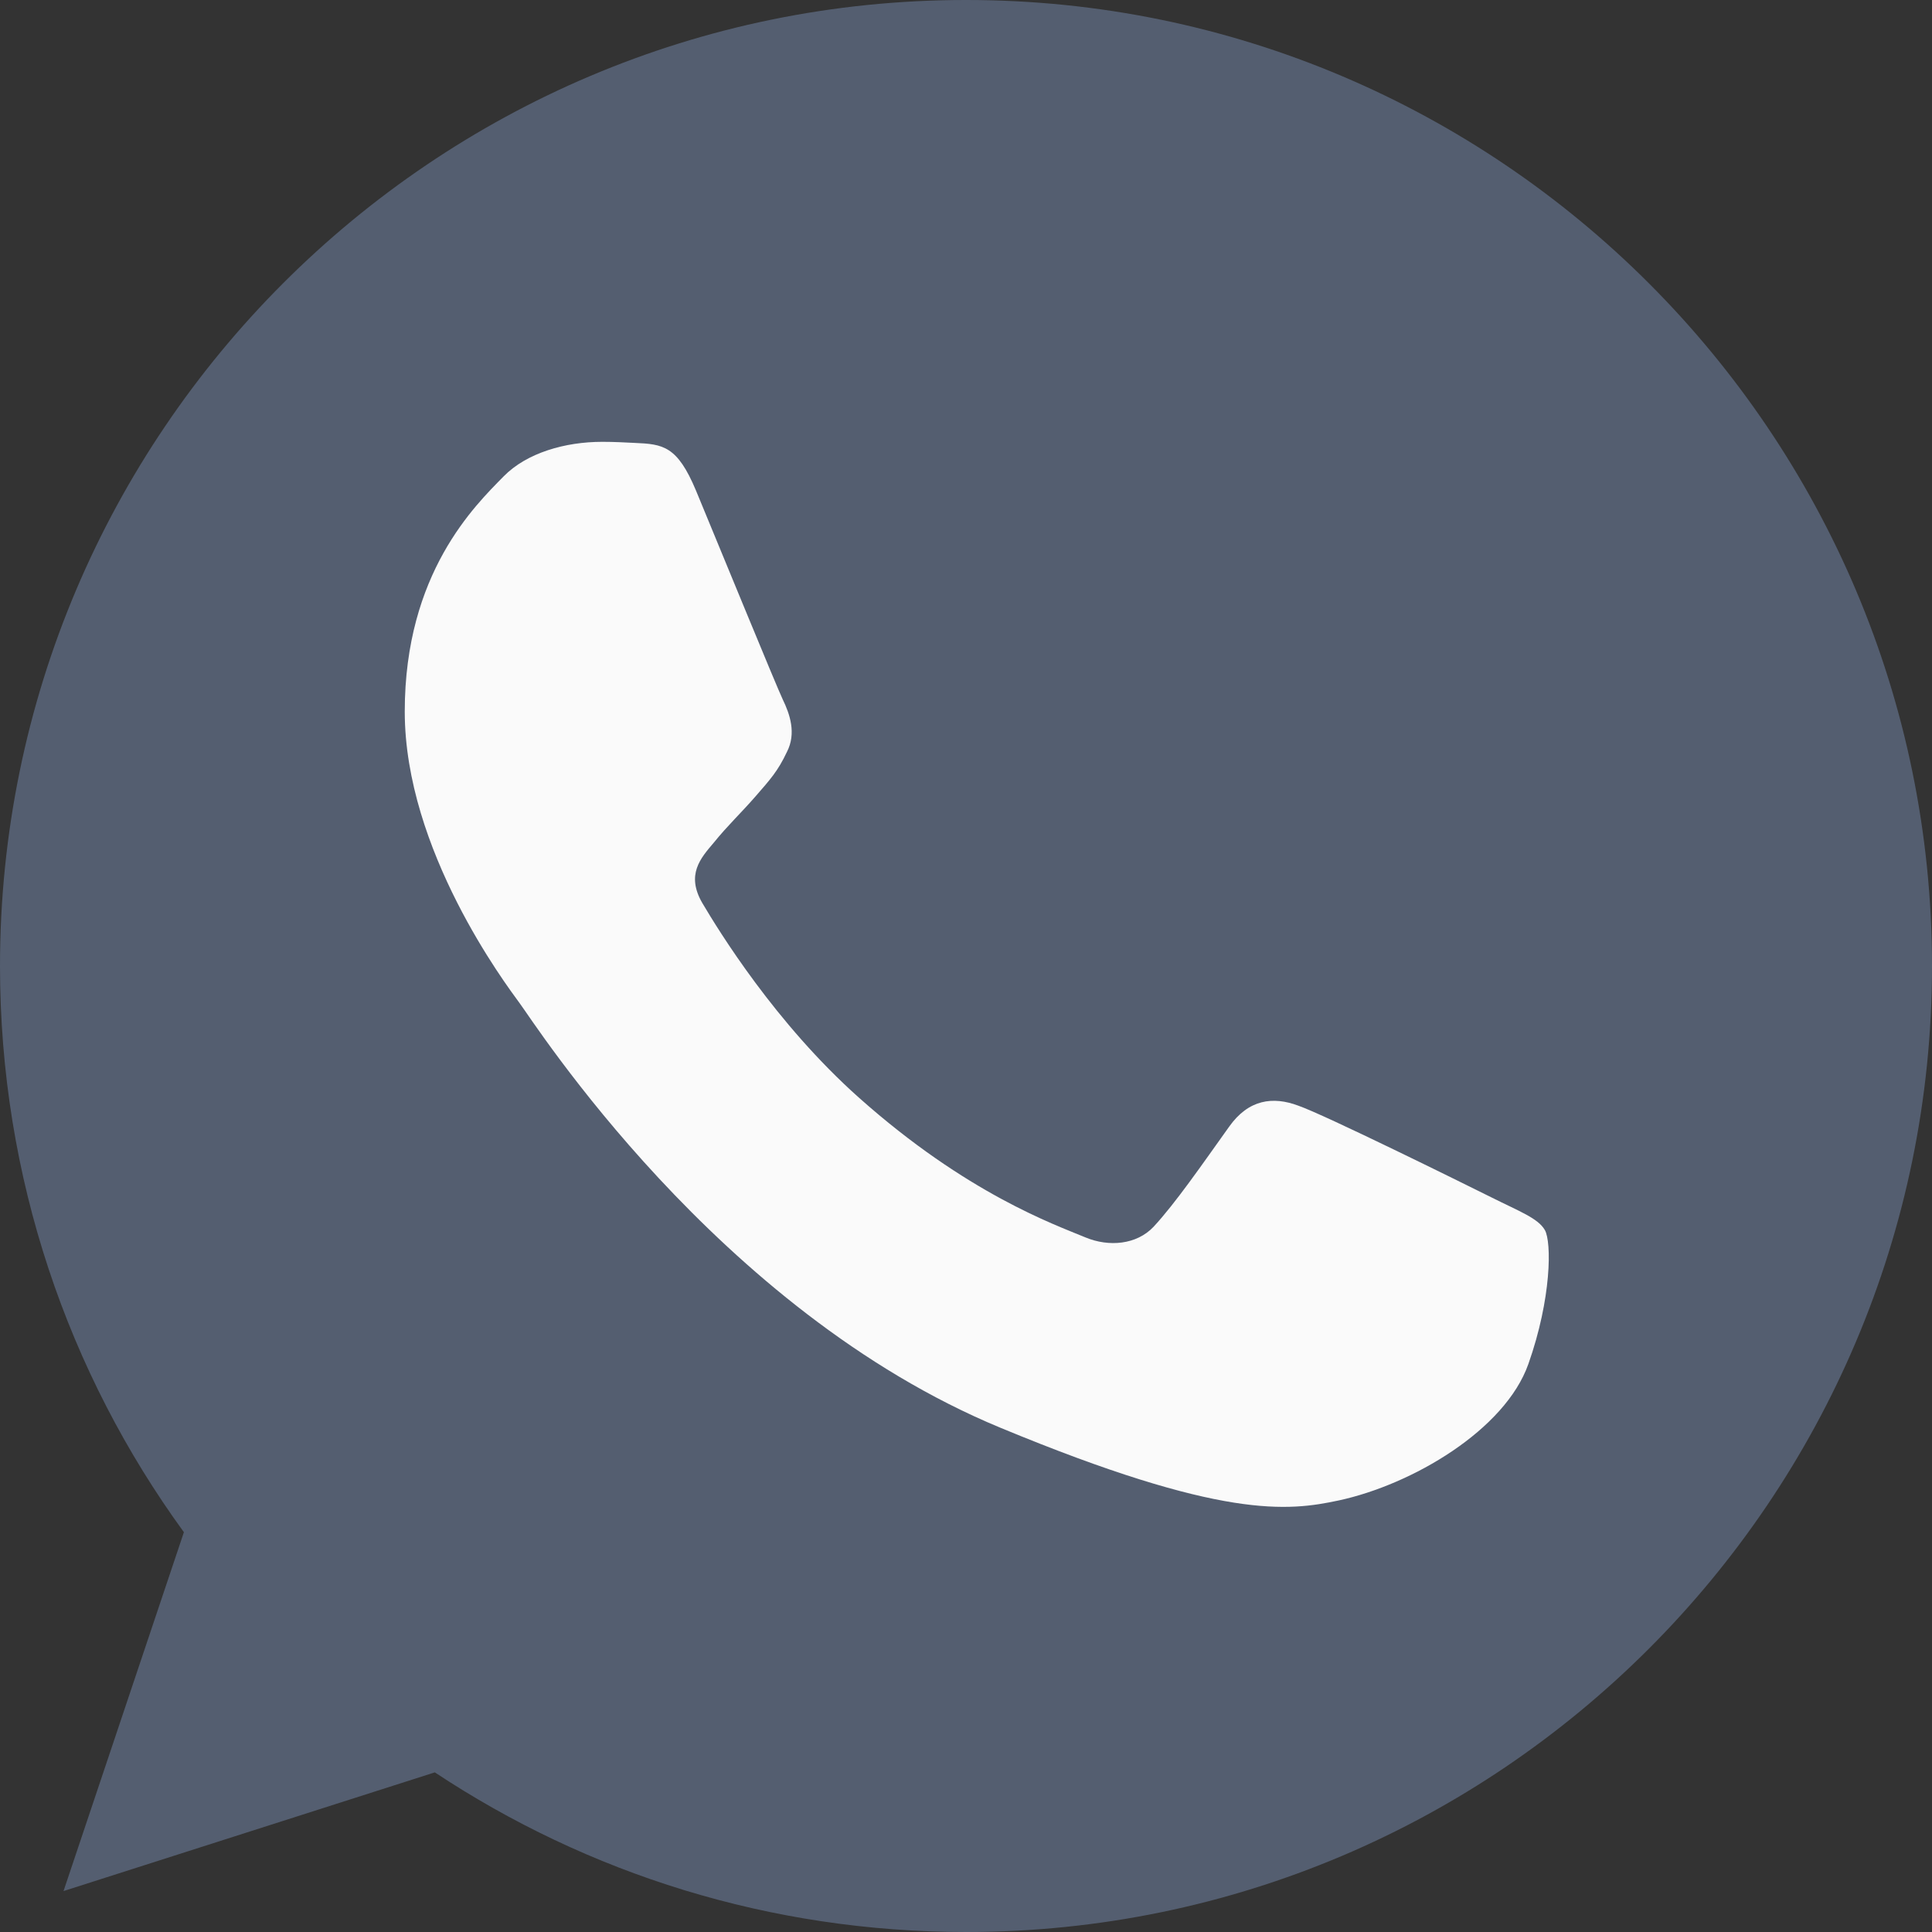
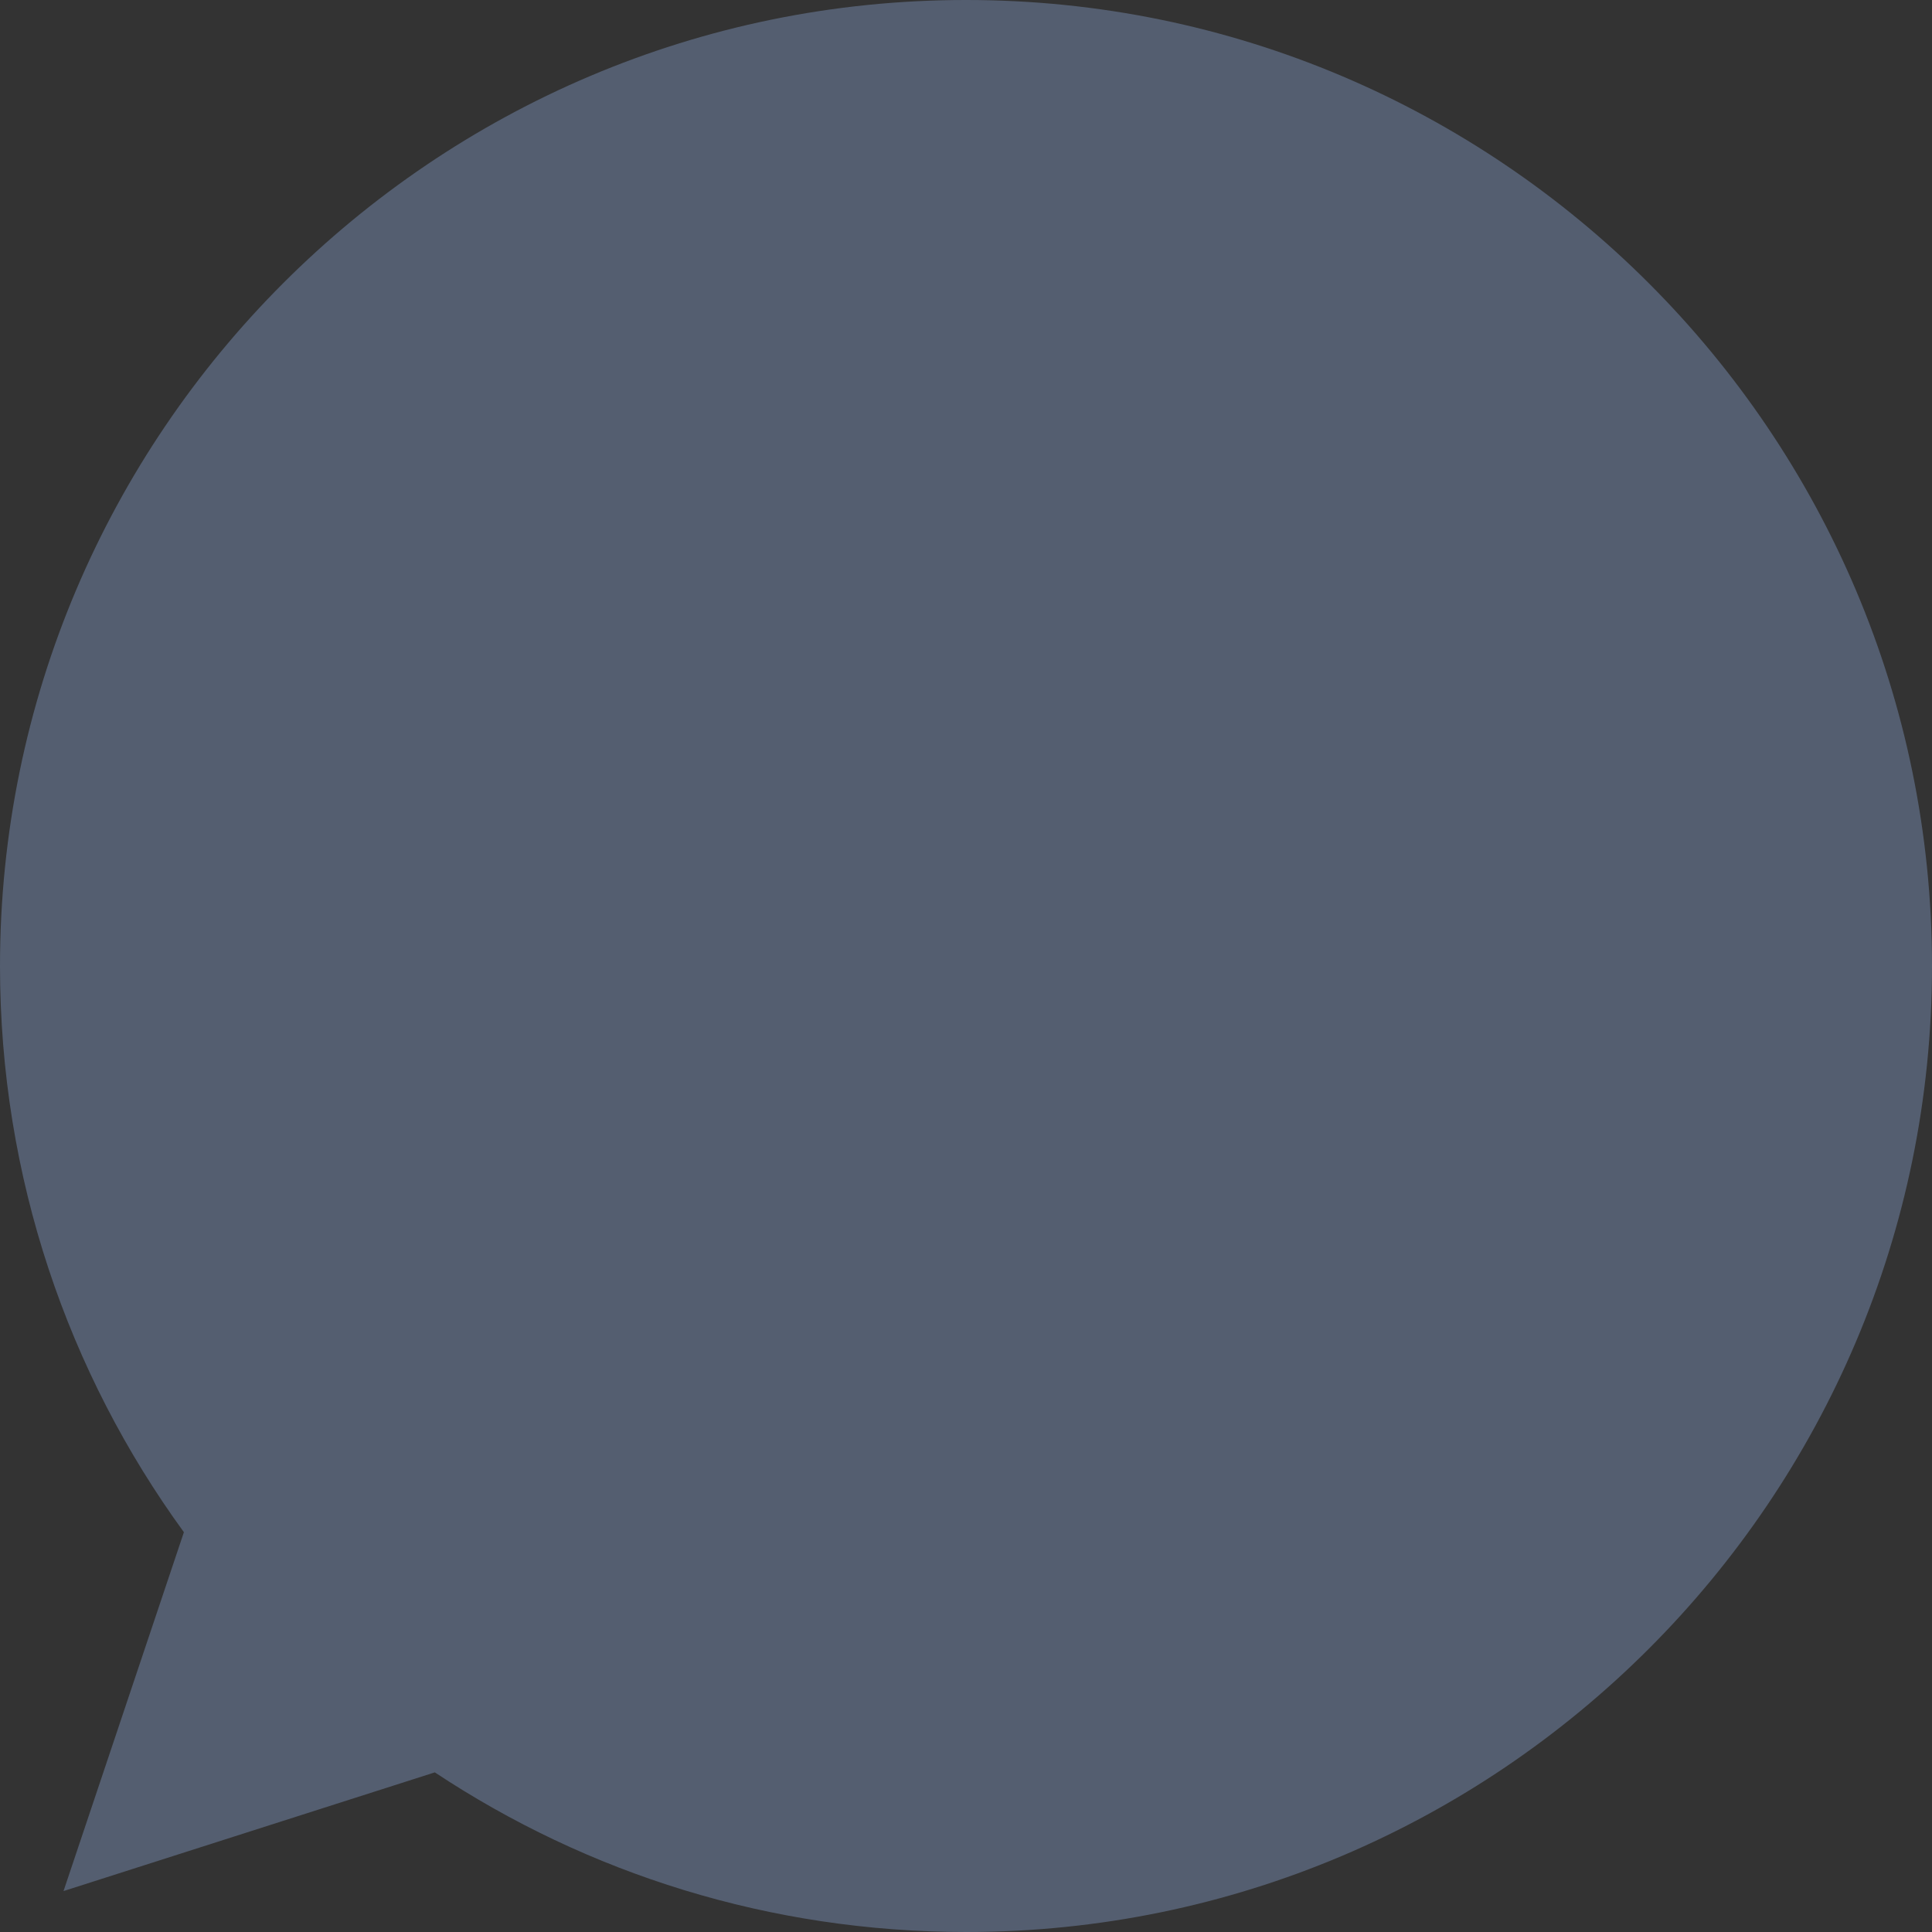
<svg xmlns="http://www.w3.org/2000/svg" width="48" height="48" viewBox="0 0 48 48" fill="none">
  <rect x="0" y="0" width="48" height="48" fill="#333333" stroke="none" />
  <g clip-path="url(#clip0_437_1290)">
    <path d="M24.006 0H23.994C10.761 0 0 10.764 0 24C0 29.25 1.692 34.116 4.569 38.067L1.578 46.983L10.803 44.034C14.598 46.548 19.125 48 24.006 48C37.239 48 48 37.233 48 24C48 10.767 37.239 0 24.006 0Z" fill="#545E70" />
-     <path d="M37.971 33.891C37.392 35.526 35.094 36.882 33.261 37.278C32.007 37.545 30.369 37.758 24.855 35.472C17.802 32.55 13.26 25.383 12.906 24.918C12.567 24.453 10.056 21.123 10.056 17.679C10.056 14.235 11.805 12.558 12.51 11.838C13.089 11.247 14.046 10.977 14.964 10.977C15.261 10.977 15.528 10.992 15.768 11.004C16.473 11.034 16.827 11.076 17.292 12.189C17.871 13.584 19.281 17.028 19.449 17.382C19.62 17.736 19.791 18.216 19.551 18.681C19.326 19.161 19.128 19.374 18.774 19.782C18.42 20.19 18.084 20.502 17.73 20.94C17.406 21.321 17.04 21.729 17.448 22.434C17.856 23.124 19.266 25.425 21.342 27.273C24.021 29.658 26.193 30.42 26.97 30.744C27.549 30.984 28.239 30.927 28.662 30.477C29.199 29.898 29.862 28.938 30.537 27.993C31.017 27.315 31.623 27.231 32.259 27.471C32.907 27.696 36.336 29.391 37.041 29.742C37.746 30.096 38.211 30.264 38.382 30.561C38.55 30.858 38.55 32.253 37.971 33.891Z" fill="#FAFAFA" />
  </g>
  <defs>
    <clipPath id="clip0_437_1290">
      <rect width="48" height="48" fill="white" />
    </clipPath>
  </defs>
</svg>